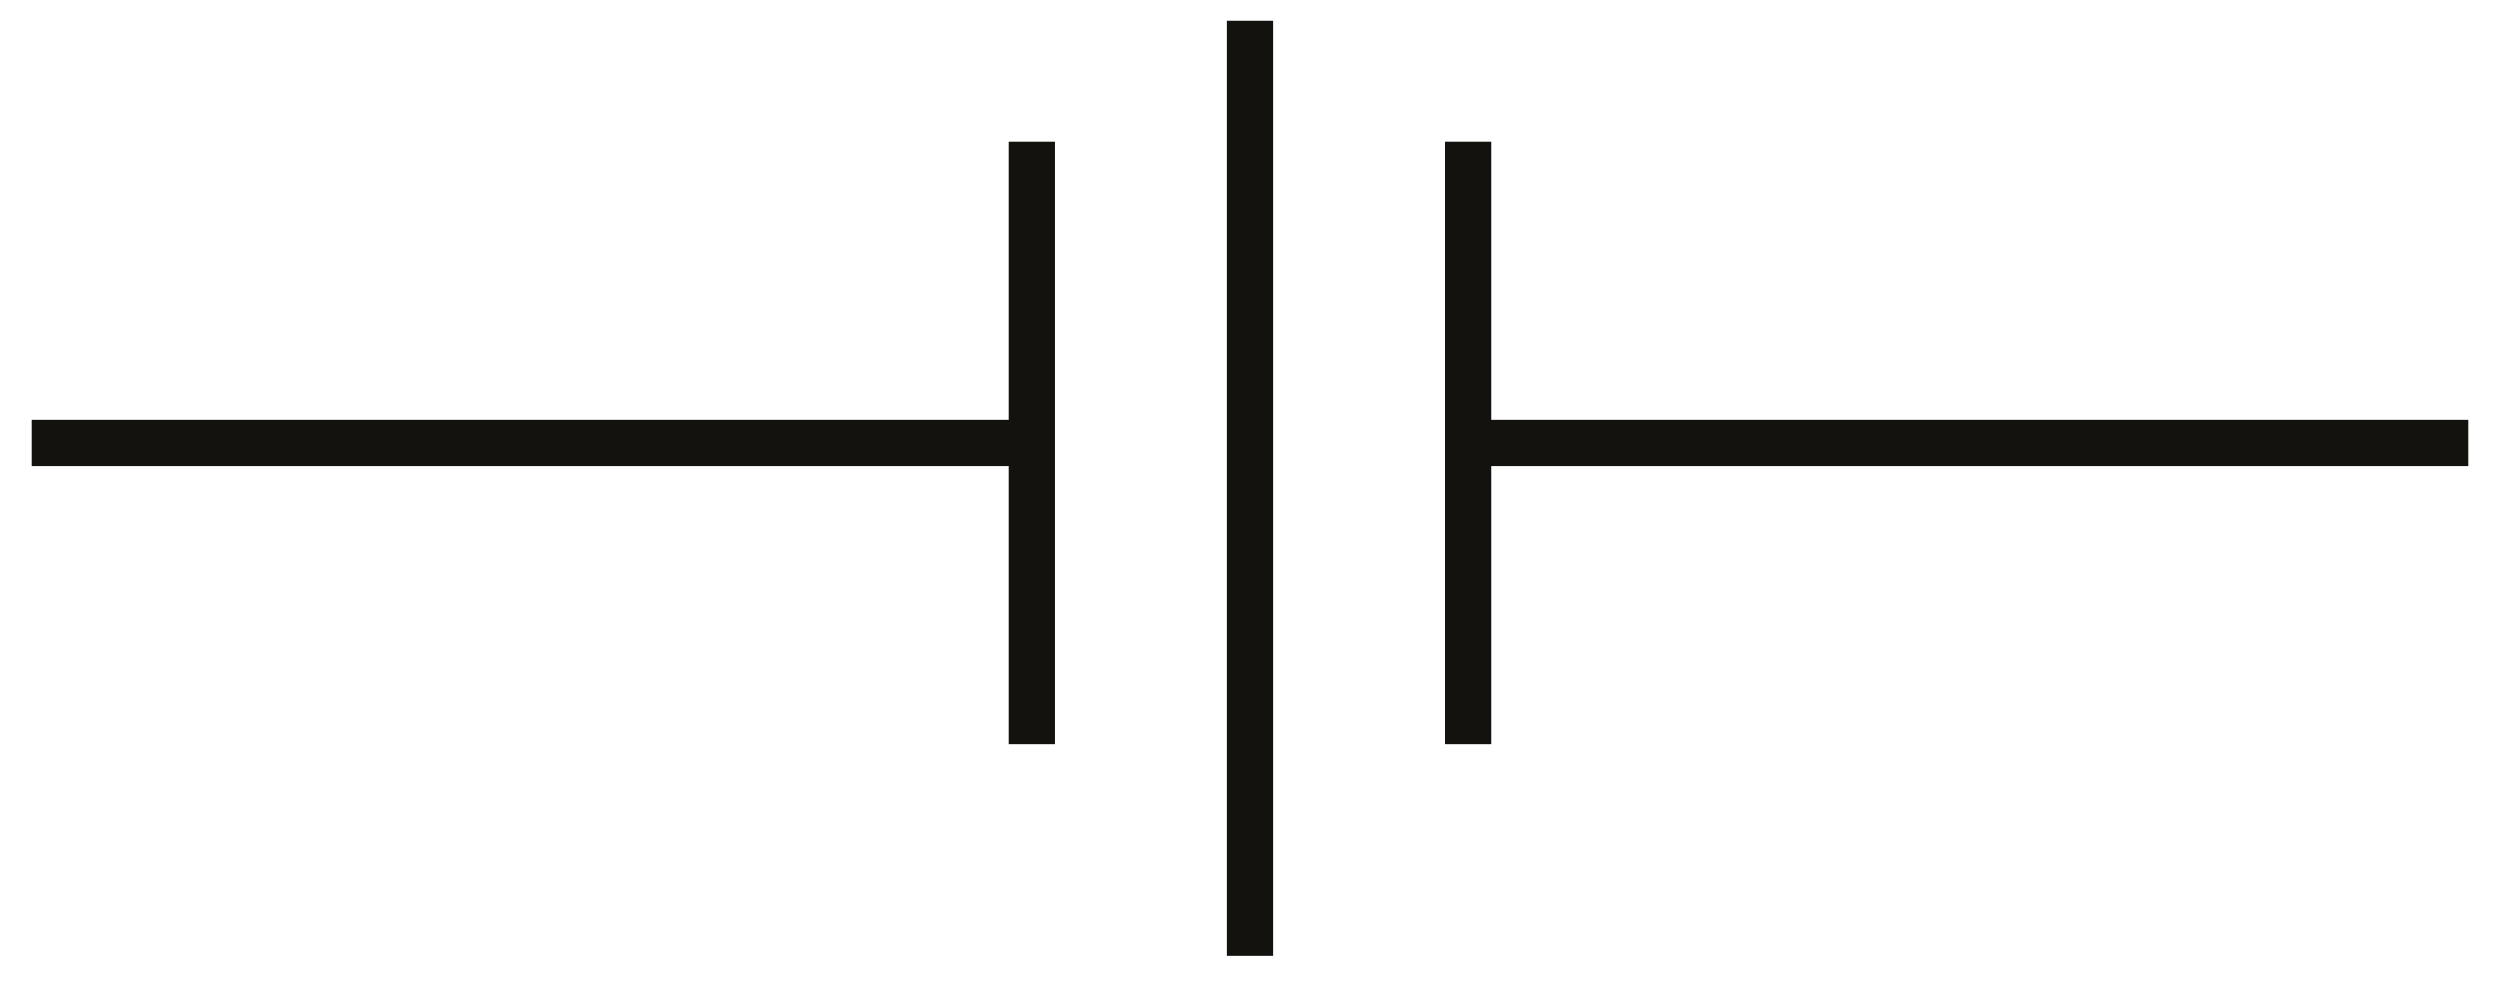
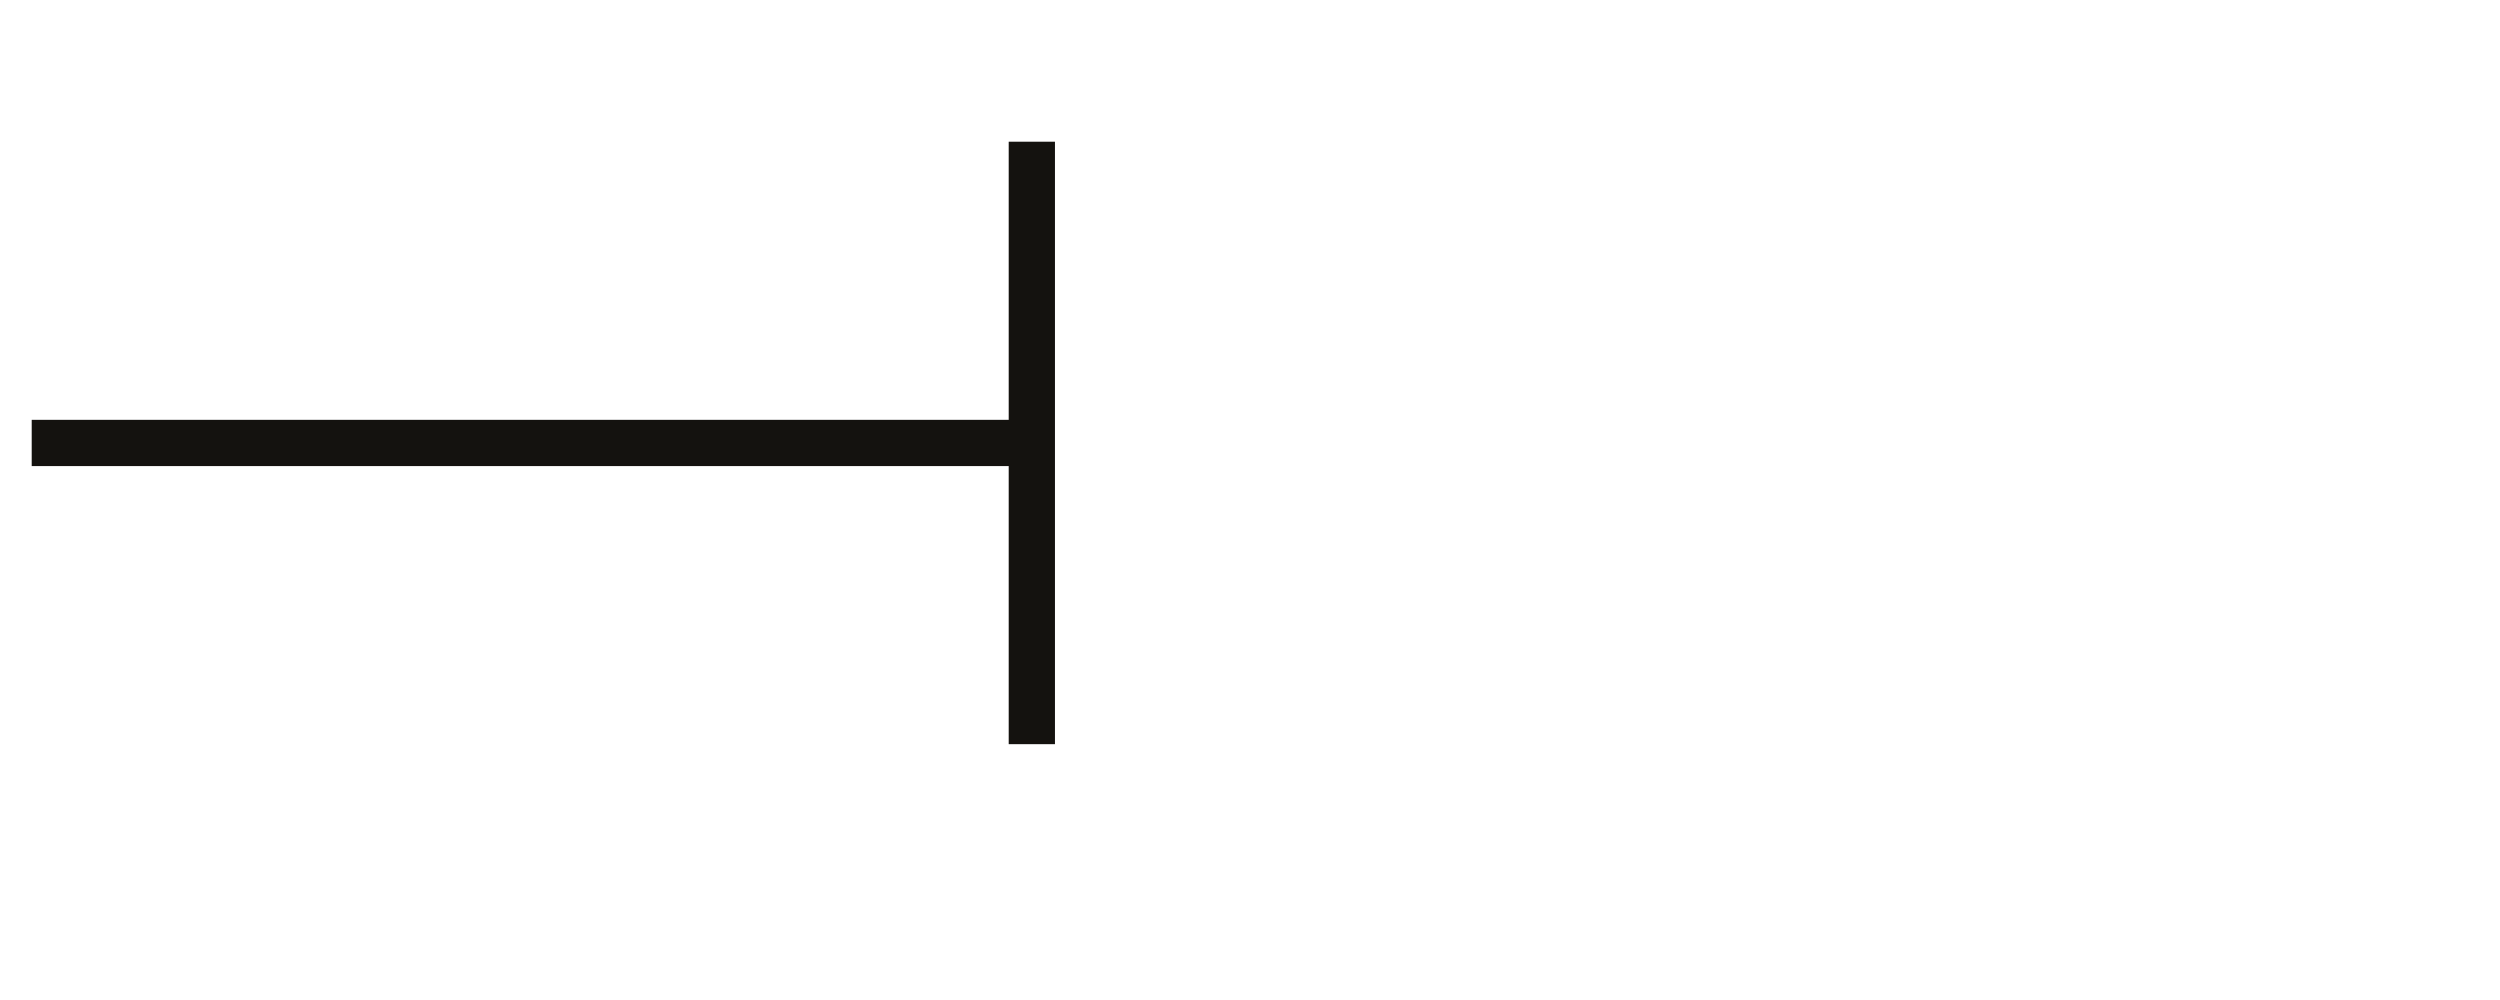
<svg xmlns="http://www.w3.org/2000/svg" width="60" height="24" viewBox="0 0 60 24" fill="none">
-   <path d="M30 0.498V22.94" stroke="#14120F" stroke-width="1.11" stroke-miterlimit="10" />
  <path d="M24.764 3.401V17.86" stroke="#14120F" stroke-width="1.11" stroke-miterlimit="10" />
-   <path d="M35.235 3.401V17.86" stroke="#14120F" stroke-width="1.11" stroke-miterlimit="10" />
  <path d="M24.764 10.631H0.761" stroke="#14120F" stroke-width="1.11" stroke-miterlimit="10" />
-   <path d="M59.239 10.631H35.235" stroke="#14120F" stroke-width="1.11" stroke-miterlimit="10" />
</svg>